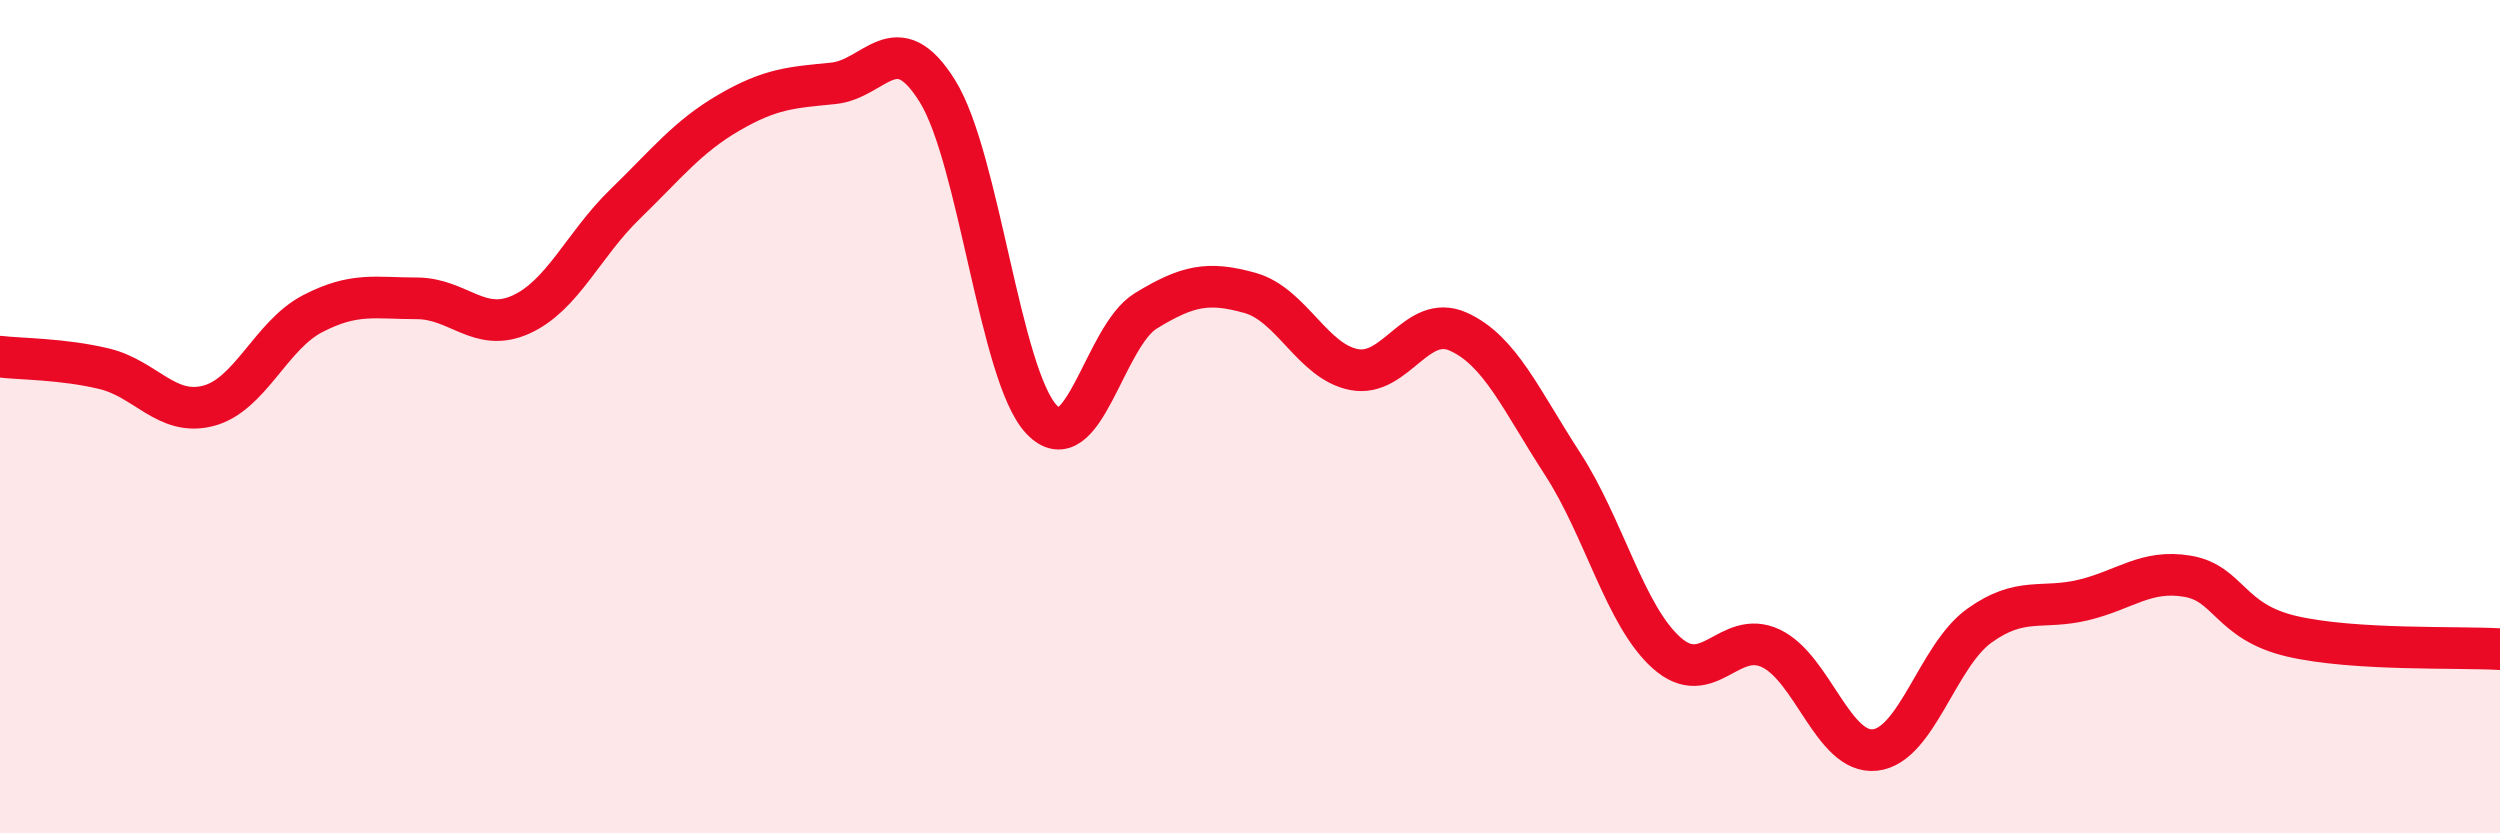
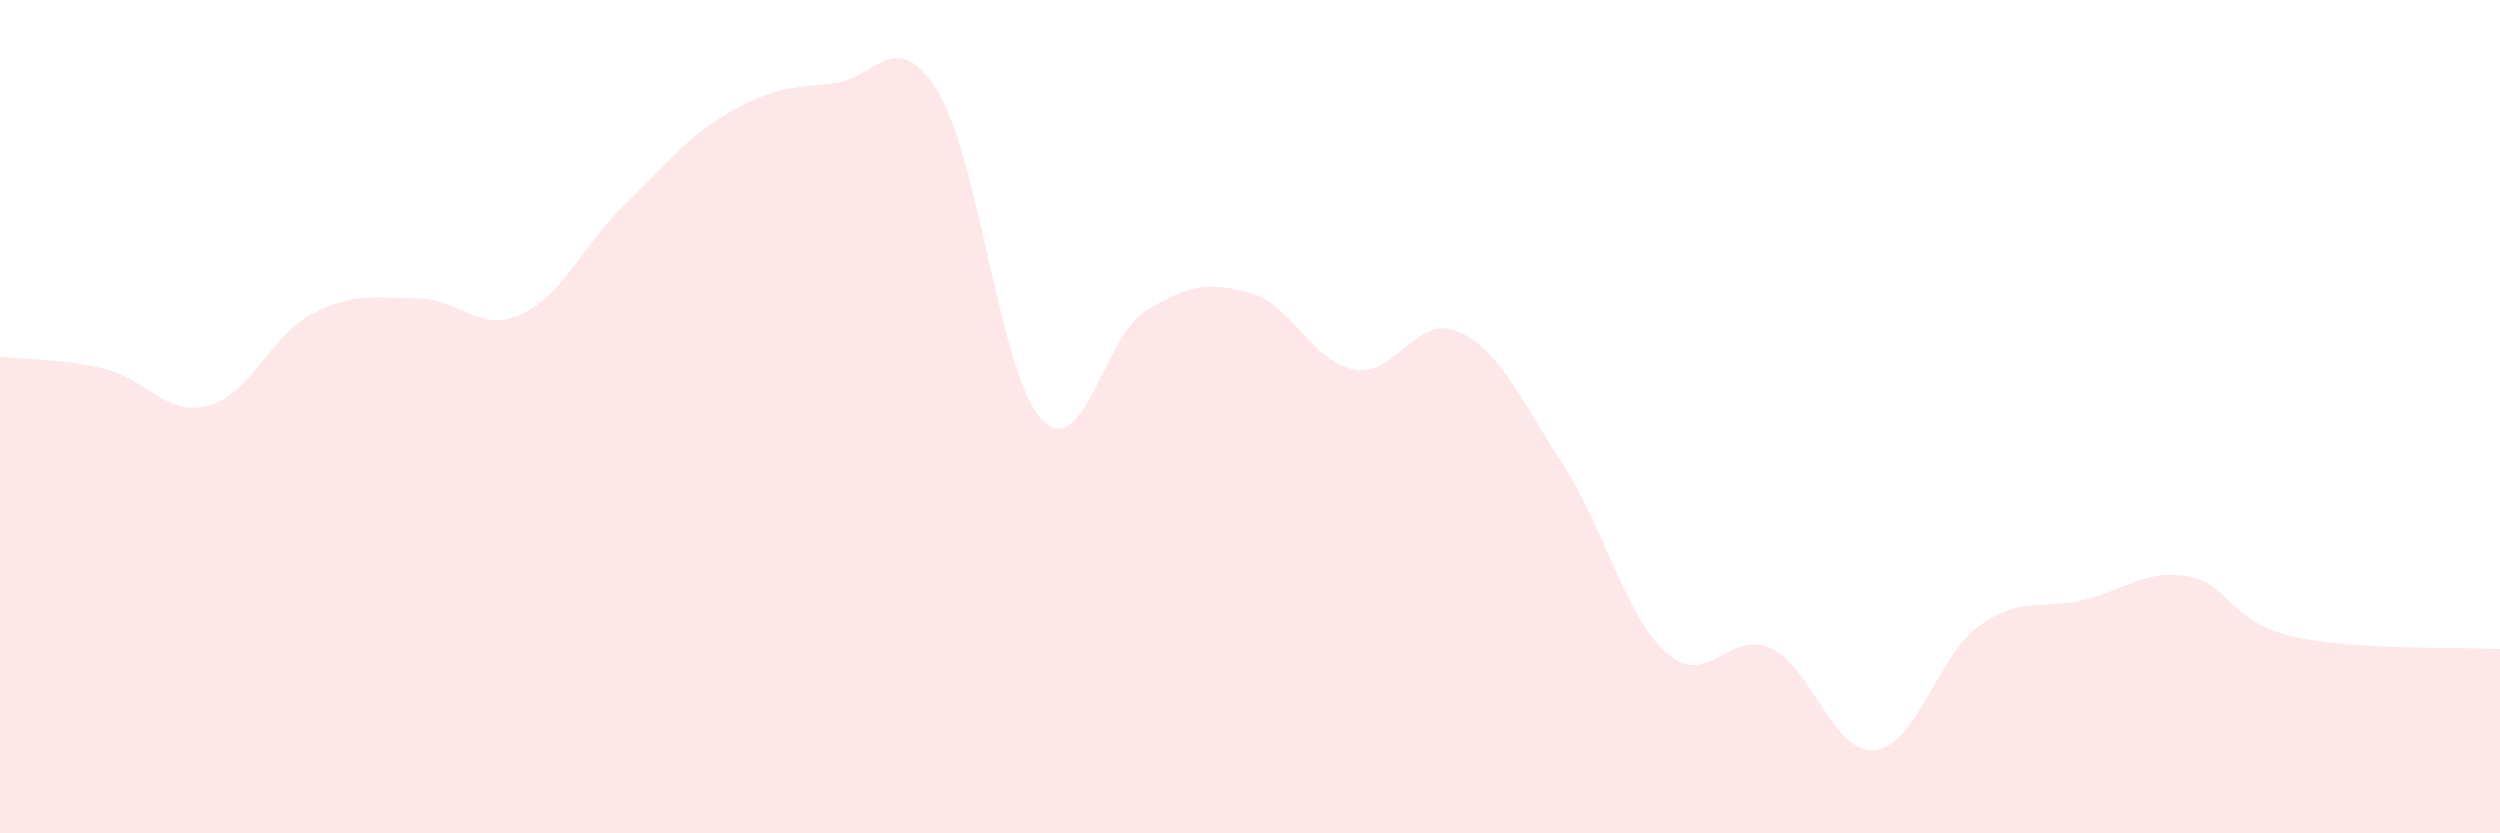
<svg xmlns="http://www.w3.org/2000/svg" width="60" height="20" viewBox="0 0 60 20">
  <path d="M 0,8.56 C 0.5,8.62 1.5,8.61 2.5,8.85 C 3.5,9.09 4,10 5,9.74 C 6,9.48 6.5,8.05 7.5,7.53 C 8.5,7.01 9,7.16 10,7.16 C 11,7.16 11.5,8 12.5,7.55 C 13.5,7.1 14,5.87 15,4.9 C 16,3.93 16.5,3.28 17.5,2.7 C 18.5,2.12 19,2.1 20,2 C 21,1.9 21.5,0.58 22.5,2.19 C 23.5,3.8 24,9.02 25,10.07 C 26,11.12 26.5,8.07 27.5,7.46 C 28.5,6.85 29,6.75 30,7.03 C 31,7.31 31.5,8.68 32.5,8.87 C 33.5,9.06 34,7.51 35,7.96 C 36,8.41 36.5,9.59 37.5,11.13 C 38.5,12.67 39,14.78 40,15.67 C 41,16.56 41.5,15.09 42.5,15.56 C 43.5,16.03 44,18.11 45,18 C 46,17.89 46.5,15.74 47.5,15.02 C 48.5,14.3 49,14.64 50,14.4 C 51,14.16 51.5,13.66 52.5,13.83 C 53.5,14 53.5,14.92 55,15.27 C 56.5,15.62 59,15.52 60,15.58L60 20L0 20Z" fill="#EB0A25" opacity="0.1" stroke-linecap="round" stroke-linejoin="round" />
-   <path d="M 0,8.56 C 0.5,8.62 1.5,8.61 2.5,8.85 C 3.5,9.09 4,10 5,9.74 C 6,9.48 6.5,8.05 7.5,7.53 C 8.5,7.01 9,7.16 10,7.16 C 11,7.16 11.5,8 12.5,7.55 C 13.5,7.1 14,5.87 15,4.9 C 16,3.93 16.5,3.28 17.5,2.7 C 18.5,2.12 19,2.1 20,2 C 21,1.9 21.5,0.58 22.5,2.19 C 23.5,3.8 24,9.02 25,10.07 C 26,11.12 26.5,8.07 27.5,7.46 C 28.5,6.85 29,6.75 30,7.03 C 31,7.31 31.5,8.68 32.5,8.87 C 33.5,9.06 34,7.51 35,7.96 C 36,8.41 36.5,9.59 37.5,11.13 C 38.5,12.67 39,14.78 40,15.67 C 41,16.56 41.5,15.09 42.5,15.56 C 43.5,16.03 44,18.11 45,18 C 46,17.89 46.5,15.74 47.5,15.02 C 48.5,14.3 49,14.64 50,14.4 C 51,14.16 51.5,13.66 52.5,13.83 C 53.5,14 53.5,14.92 55,15.27 C 56.5,15.62 59,15.52 60,15.58" stroke="#EB0A25" stroke-width="1" fill="none" stroke-linecap="round" stroke-linejoin="round" />
</svg>